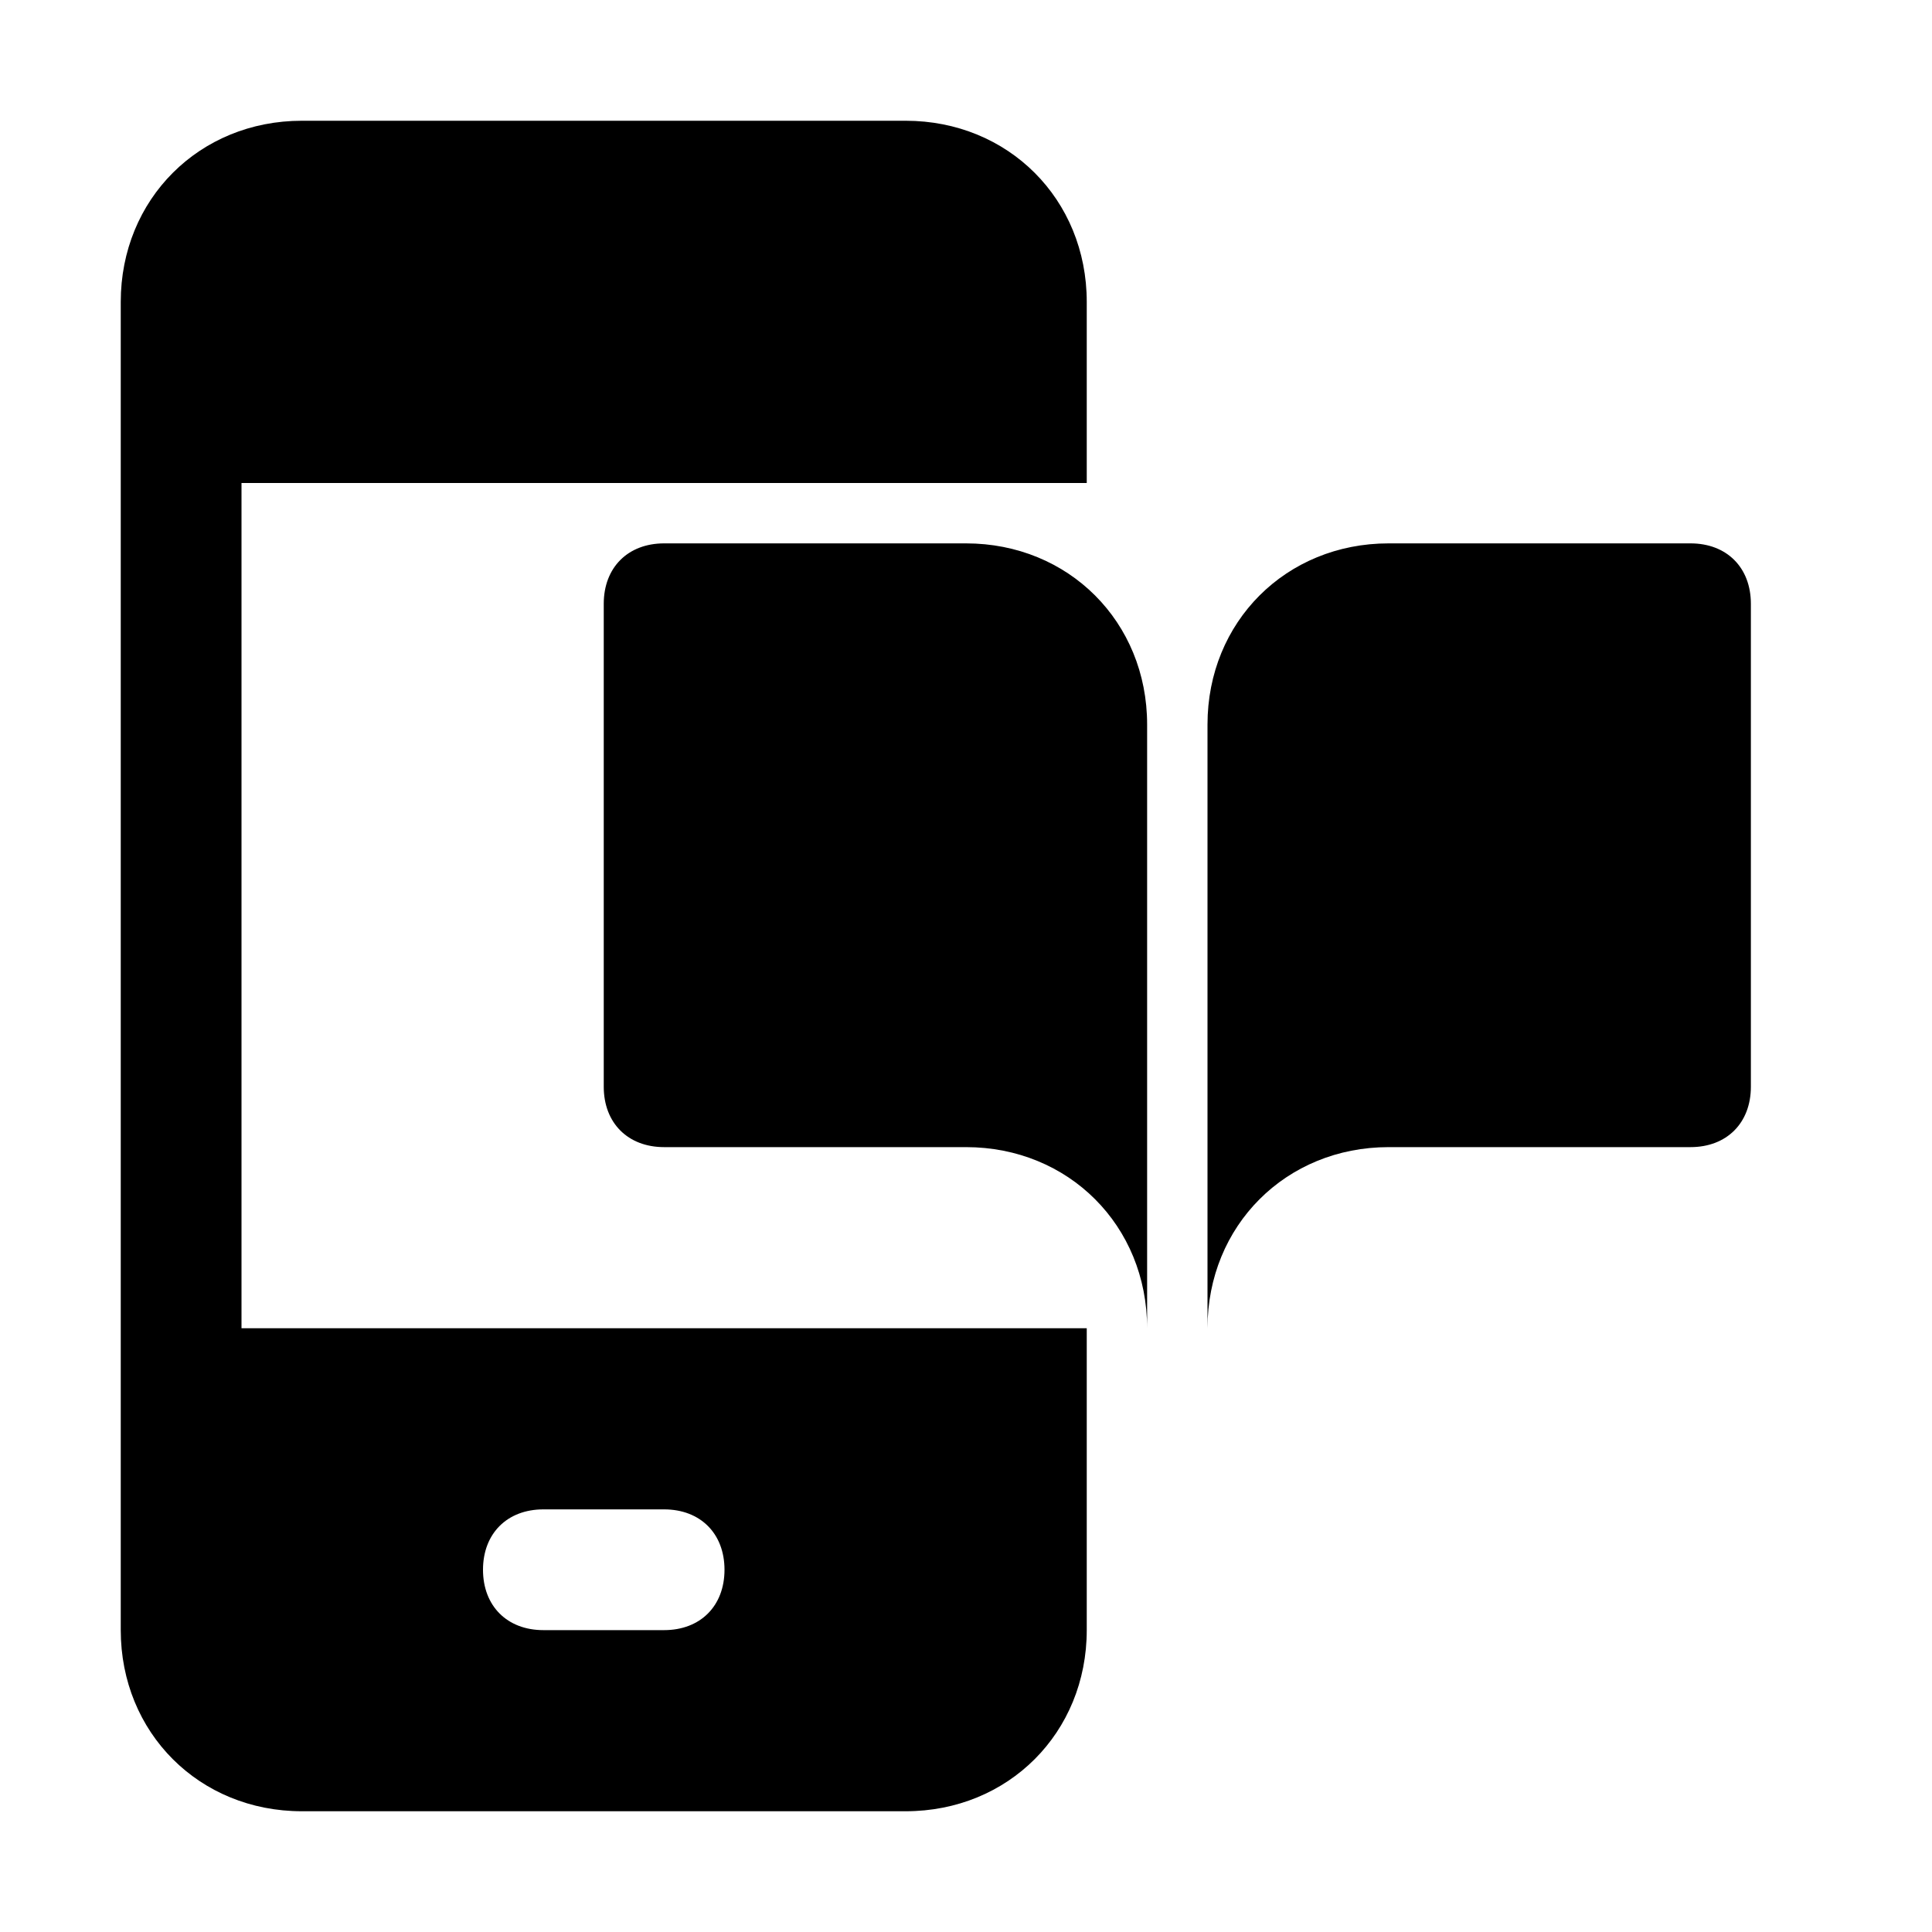
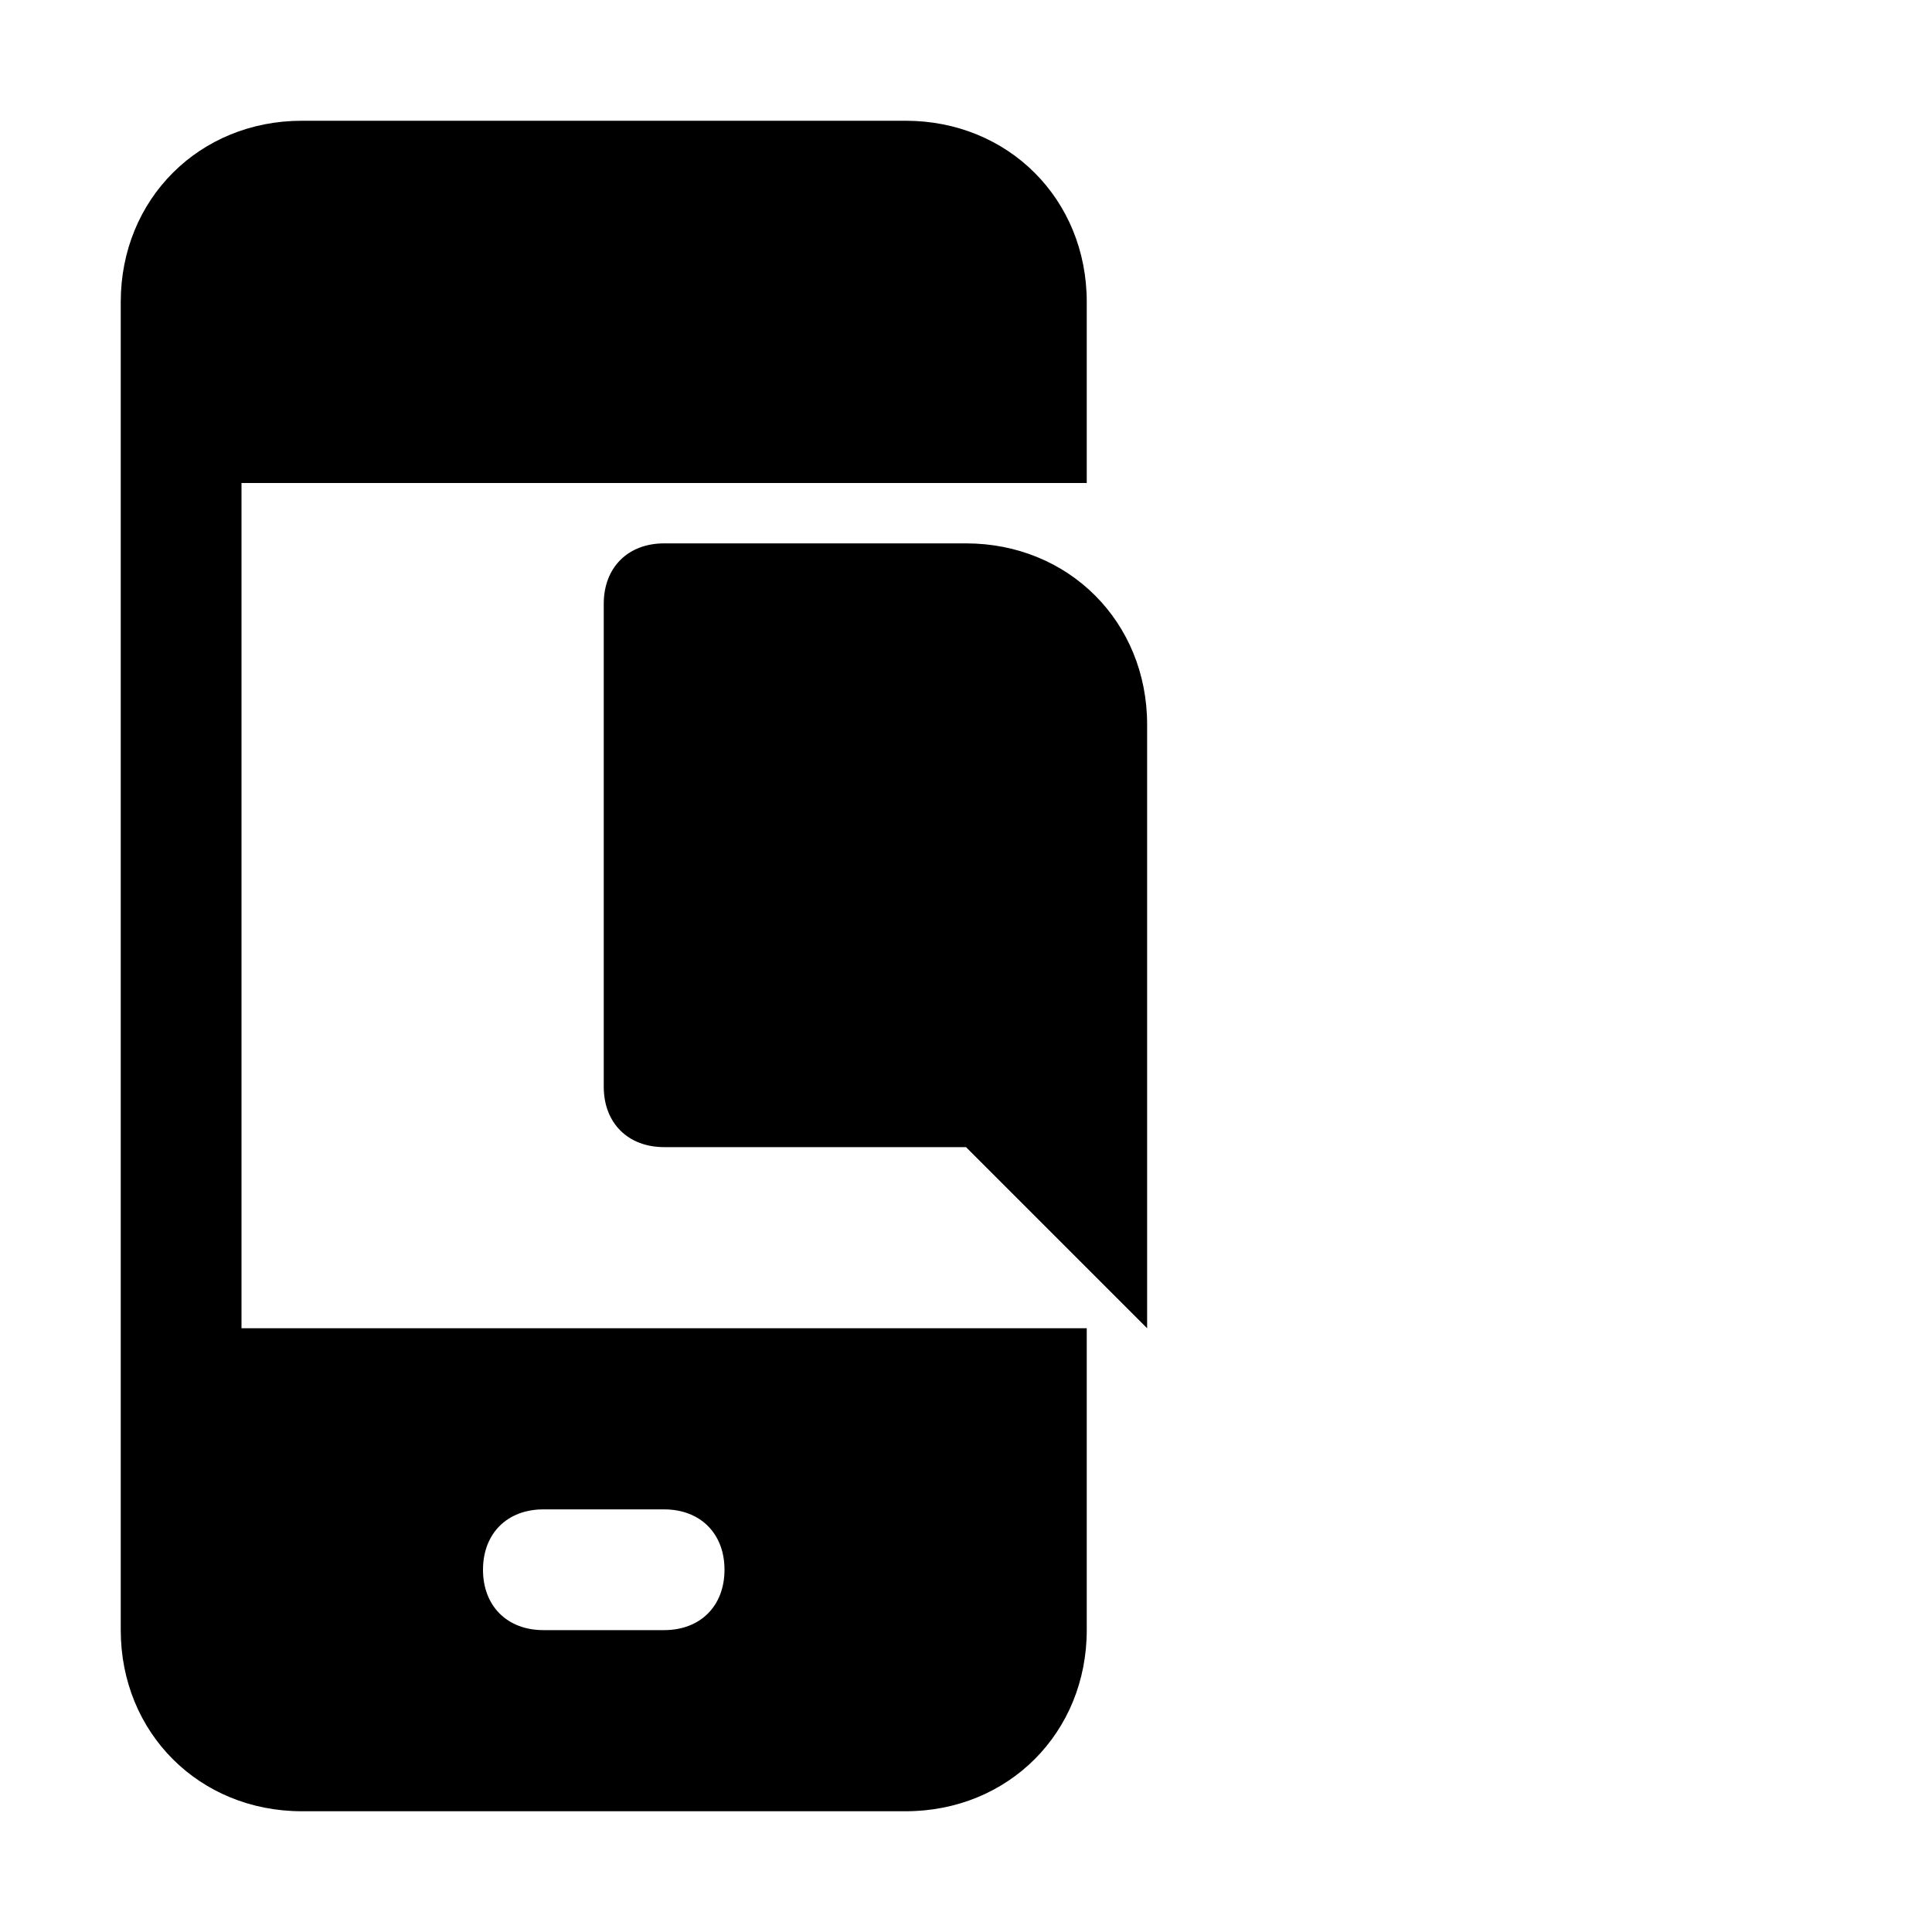
<svg xmlns="http://www.w3.org/2000/svg" height="800px" width="800px" version="1.1" id="Icons" viewBox="0 0 32 32" xml:space="preserve">
  <style type="text/css">
	.st0{fill:#FFFFFF;}
</style>
-   <path d="M19,22V12c0-1.7-1.3-3-3-3h-5c-0.6,0-1,0.4-1,1v8c0,0.6,0.4,1,1,1h5C17.7,19,19,20.3,19,22L19,22" />
-   <path d="M20,22V12c0-1.7,1.3-3,3-3h5c0.6,0,1,0.4,1,1v8c0,0.6-0.4,1-1,1h-5C21.3,19,20,20.3,20,22L20,22" />
+   <path d="M19,22V12c0-1.7-1.3-3-3-3h-5c-0.6,0-1,0.4-1,1v8c0,0.6,0.4,1,1,1h5L19,22" />
  <path d="M16,22H6H4V8h2h10h2V5c0-1.7-1.3-3-3-3H5C3.3,2,2,3.3,2,5v22c0,1.7,1.3,3,3,3h10c1.7,0,3-1.3,3-3v-5H16z M11,27H9  c-0.6,0-1-0.4-1-1s0.4-1,1-1h2c0.6,0,1,0.4,1,1S11.6,27,11,27z" />
</svg>